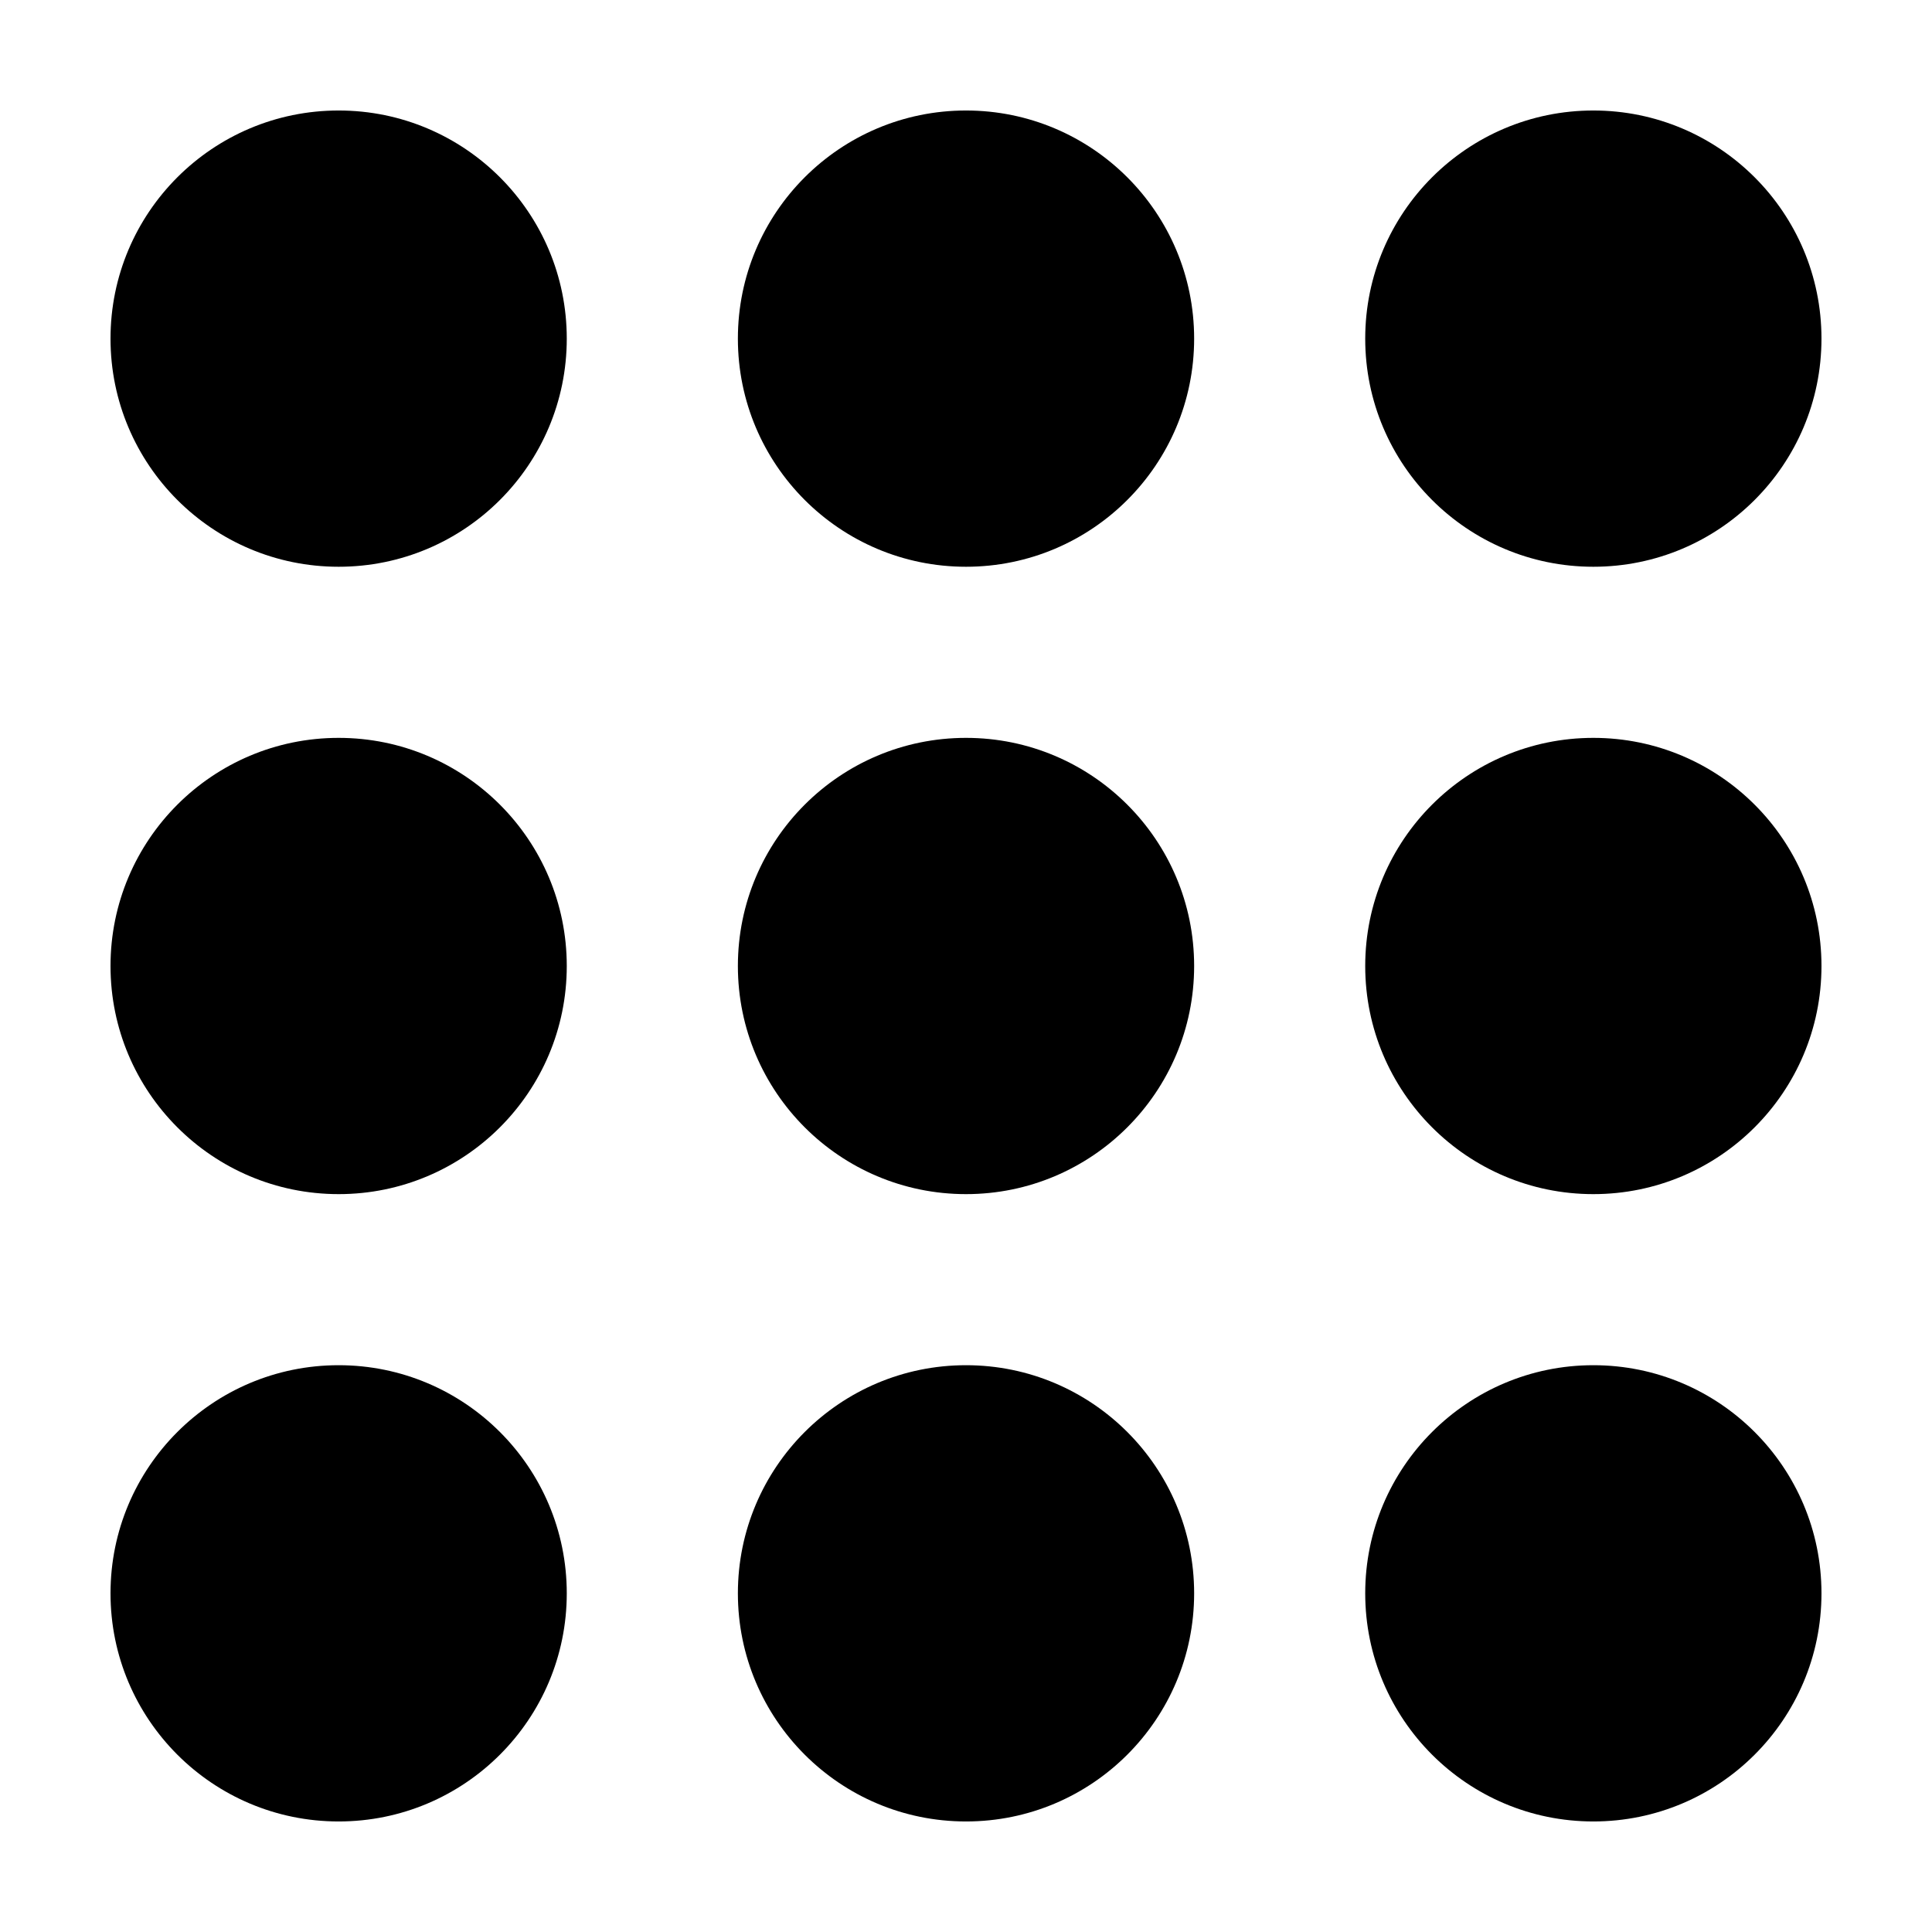
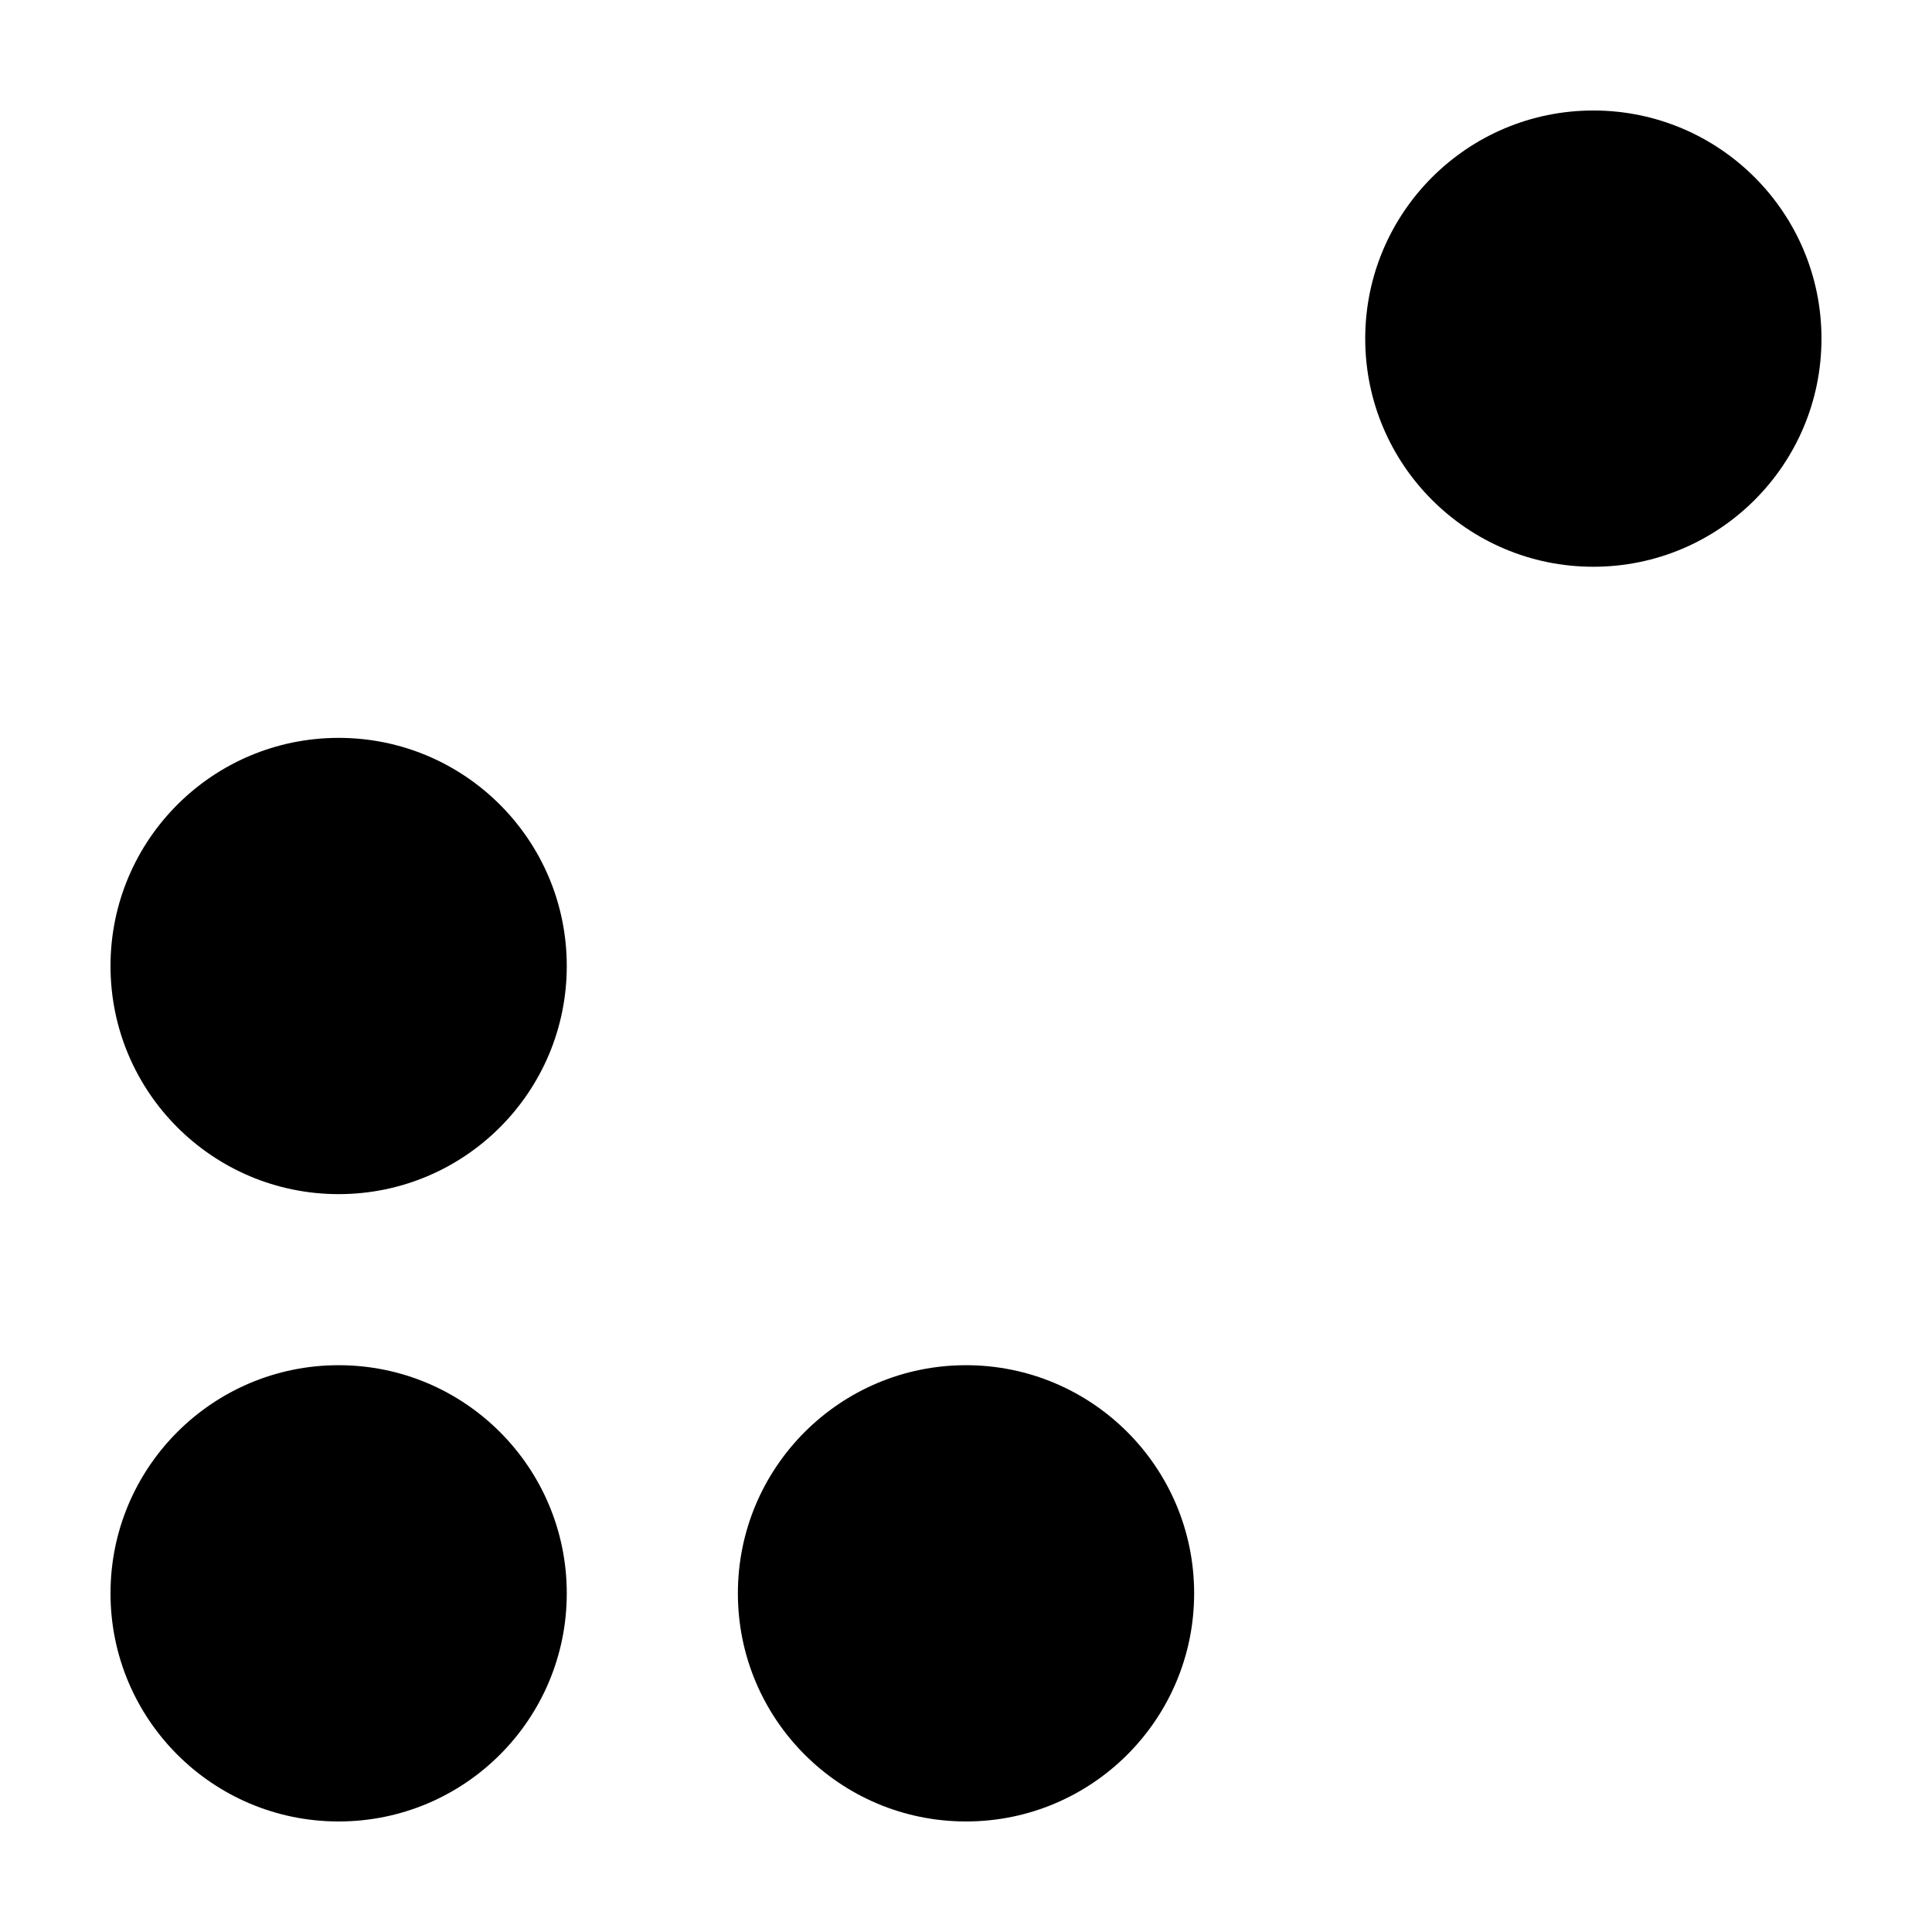
<svg xmlns="http://www.w3.org/2000/svg" fill="#000000" width="800px" height="800px" version="1.1" viewBox="144 144 512 512">
  <g>
-     <path d="m294.2 233.74c0 33.391-27.066 60.457-60.457 60.457-33.391 0-60.457-27.066-60.457-60.457 0-33.391 27.066-60.457 60.457-60.457 33.391 0 60.457 27.066 60.457 60.457" />
-     <path d="m460.46 233.74c0 33.391-27.07 60.457-60.457 60.457-33.391 0-60.457-27.066-60.457-60.457 0-33.391 27.066-60.457 60.457-60.457 33.387 0 60.457 27.066 60.457 60.457" />
    <path d="m626.71 233.74c0 33.391-27.066 60.457-60.457 60.457-33.387 0-60.457-27.066-60.457-60.457 0-33.391 27.07-60.457 60.457-60.457 33.391 0 60.457 27.066 60.457 60.457" />
    <path d="m294.2 400c0 33.387-27.066 60.457-60.457 60.457-33.391 0-60.457-27.07-60.457-60.457 0-33.391 27.066-60.457 60.457-60.457 33.391 0 60.457 27.066 60.457 60.457" />
-     <path d="m460.46 400c0 33.387-27.07 60.457-60.457 60.457-33.391 0-60.457-27.07-60.457-60.457 0-33.391 27.066-60.457 60.457-60.457 33.387 0 60.457 27.066 60.457 60.457" />
-     <path d="m626.71 400c0 33.387-27.066 60.457-60.457 60.457-33.387 0-60.457-27.07-60.457-60.457 0-33.391 27.07-60.457 60.457-60.457 33.391 0 60.457 27.066 60.457 60.457" />
    <path d="m294.2 566.25c0 33.391-27.066 60.457-60.457 60.457-33.391 0-60.457-27.066-60.457-60.457 0-33.387 27.066-60.457 60.457-60.457 33.391 0 60.457 27.07 60.457 60.457" />
    <path d="m460.46 566.25c0 33.391-27.07 60.457-60.457 60.457-33.391 0-60.457-27.066-60.457-60.457 0-33.387 27.066-60.457 60.457-60.457 33.387 0 60.457 27.07 60.457 60.457" />
-     <path d="m626.71 566.25c0 33.391-27.066 60.457-60.457 60.457-33.387 0-60.457-27.066-60.457-60.457 0-33.387 27.07-60.457 60.457-60.457 33.391 0 60.457 27.07 60.457 60.457" />
  </g>
</svg>